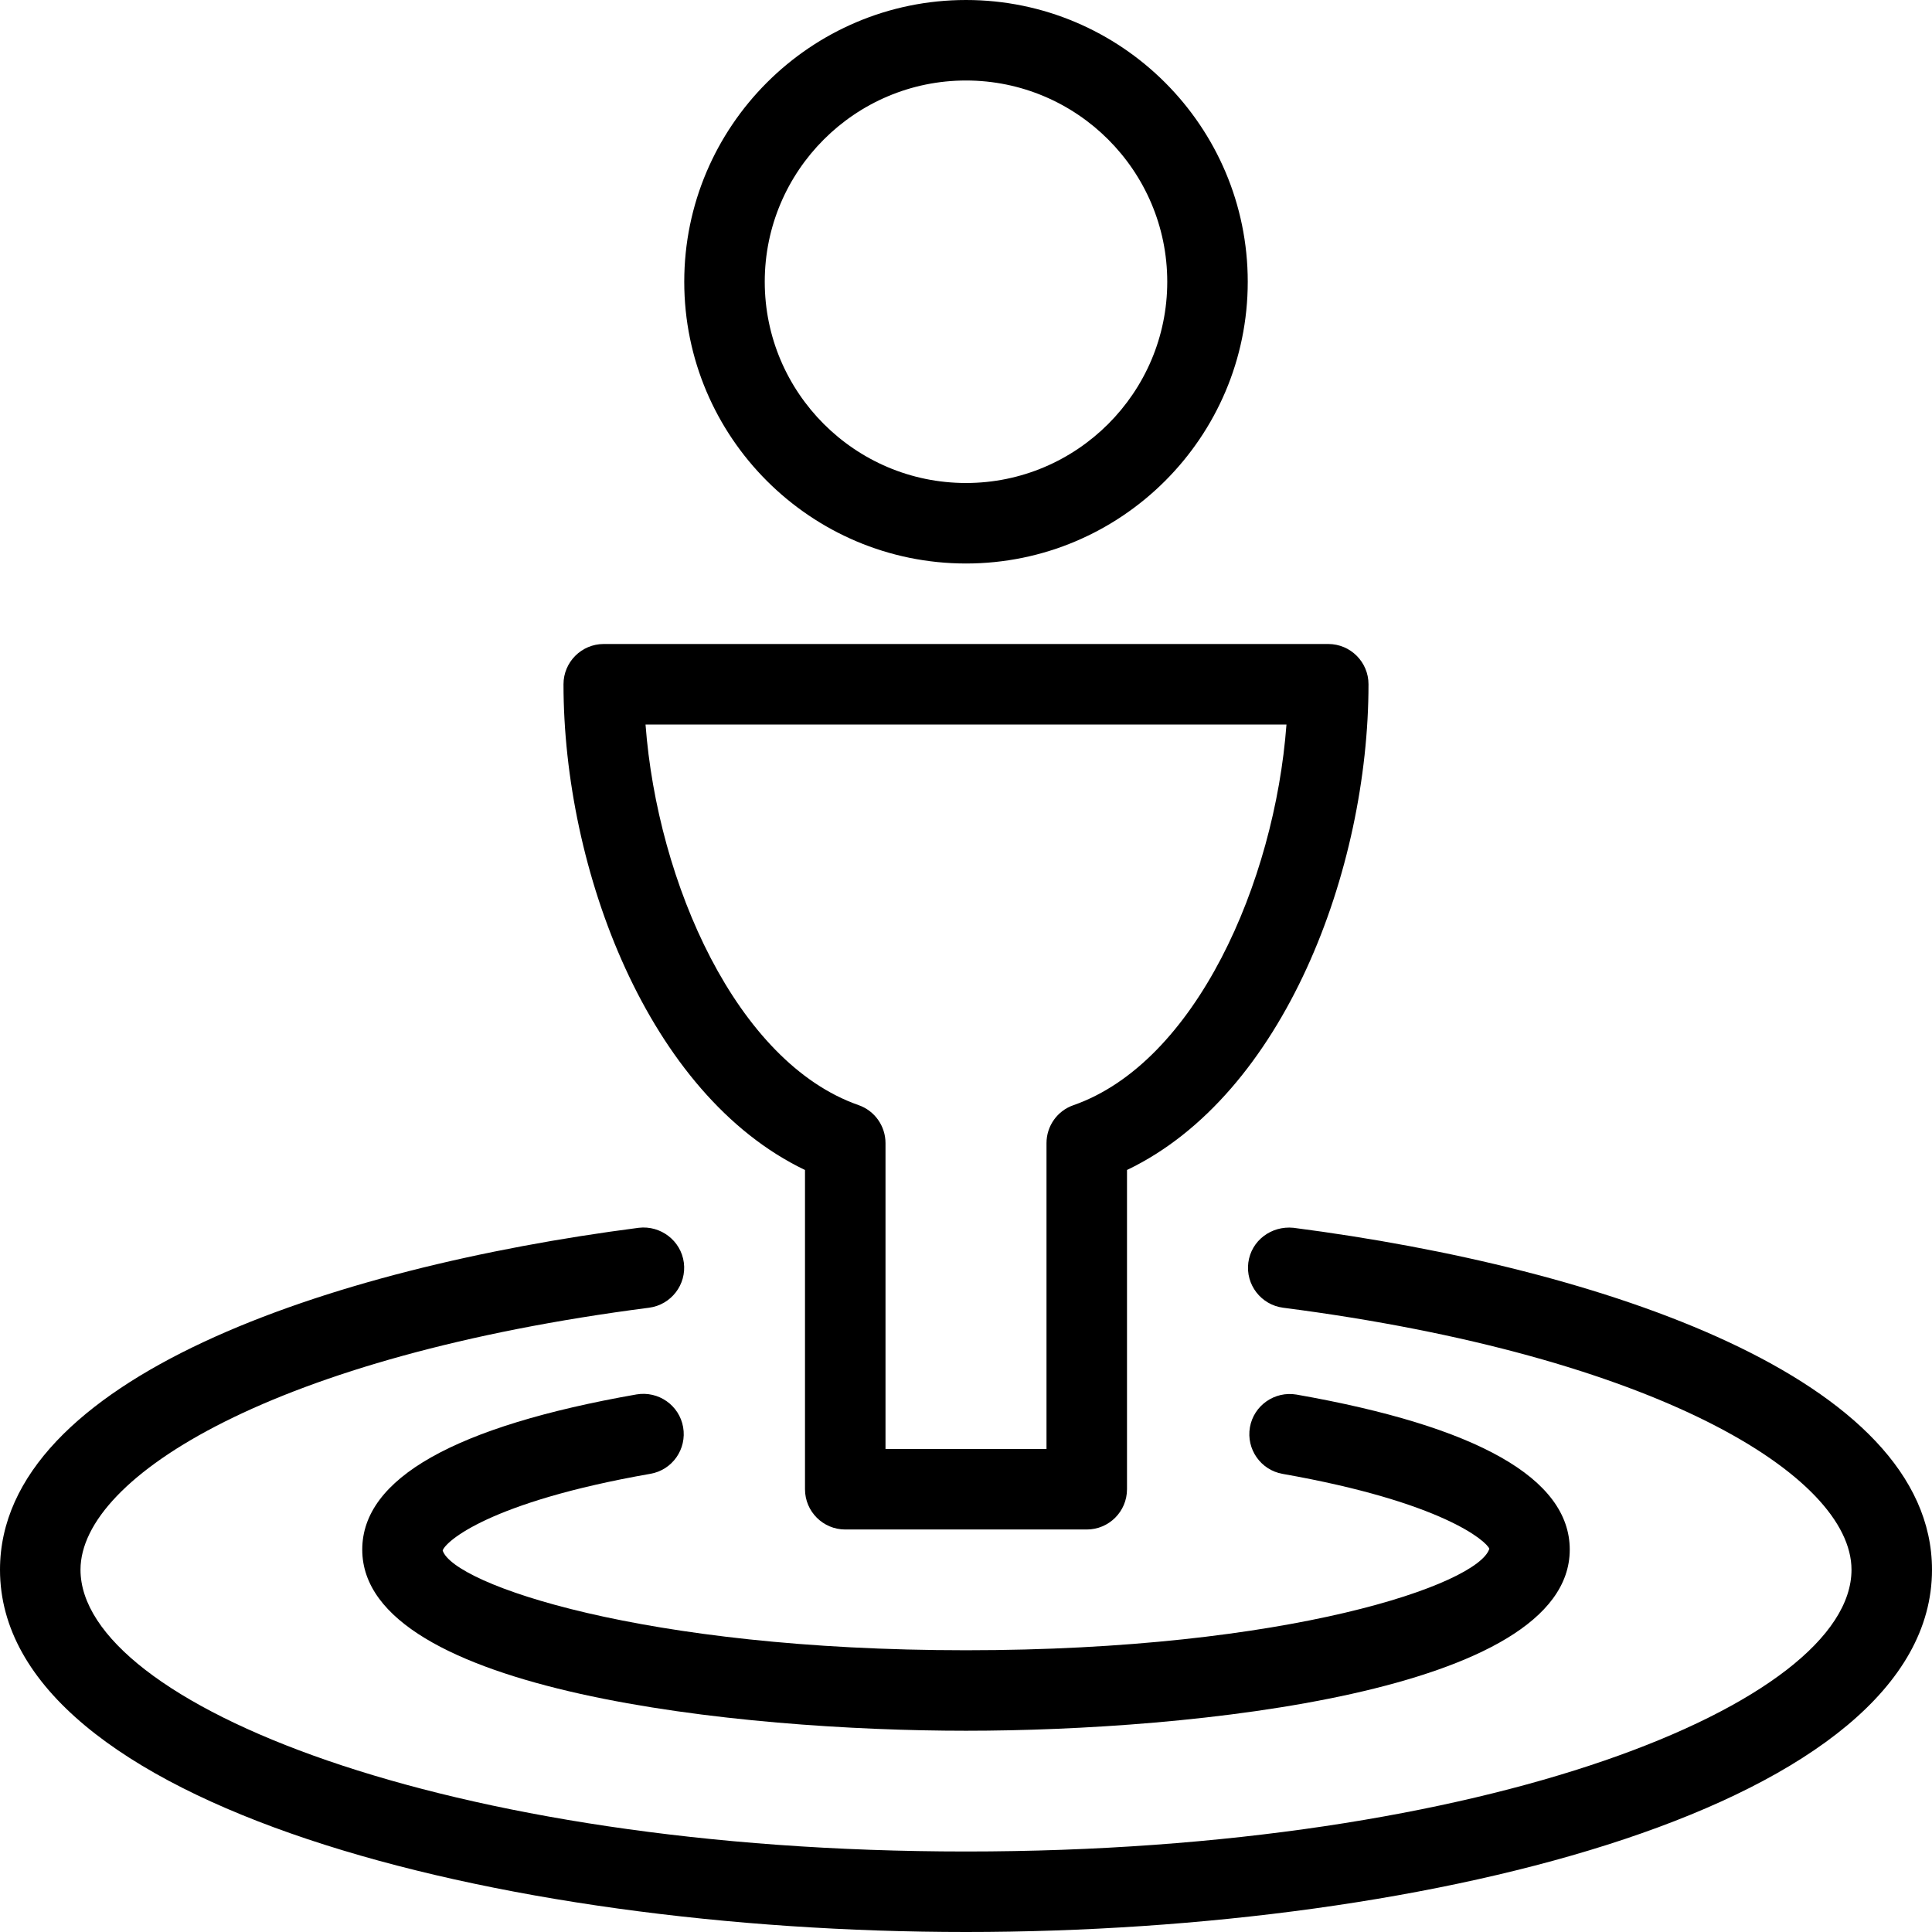
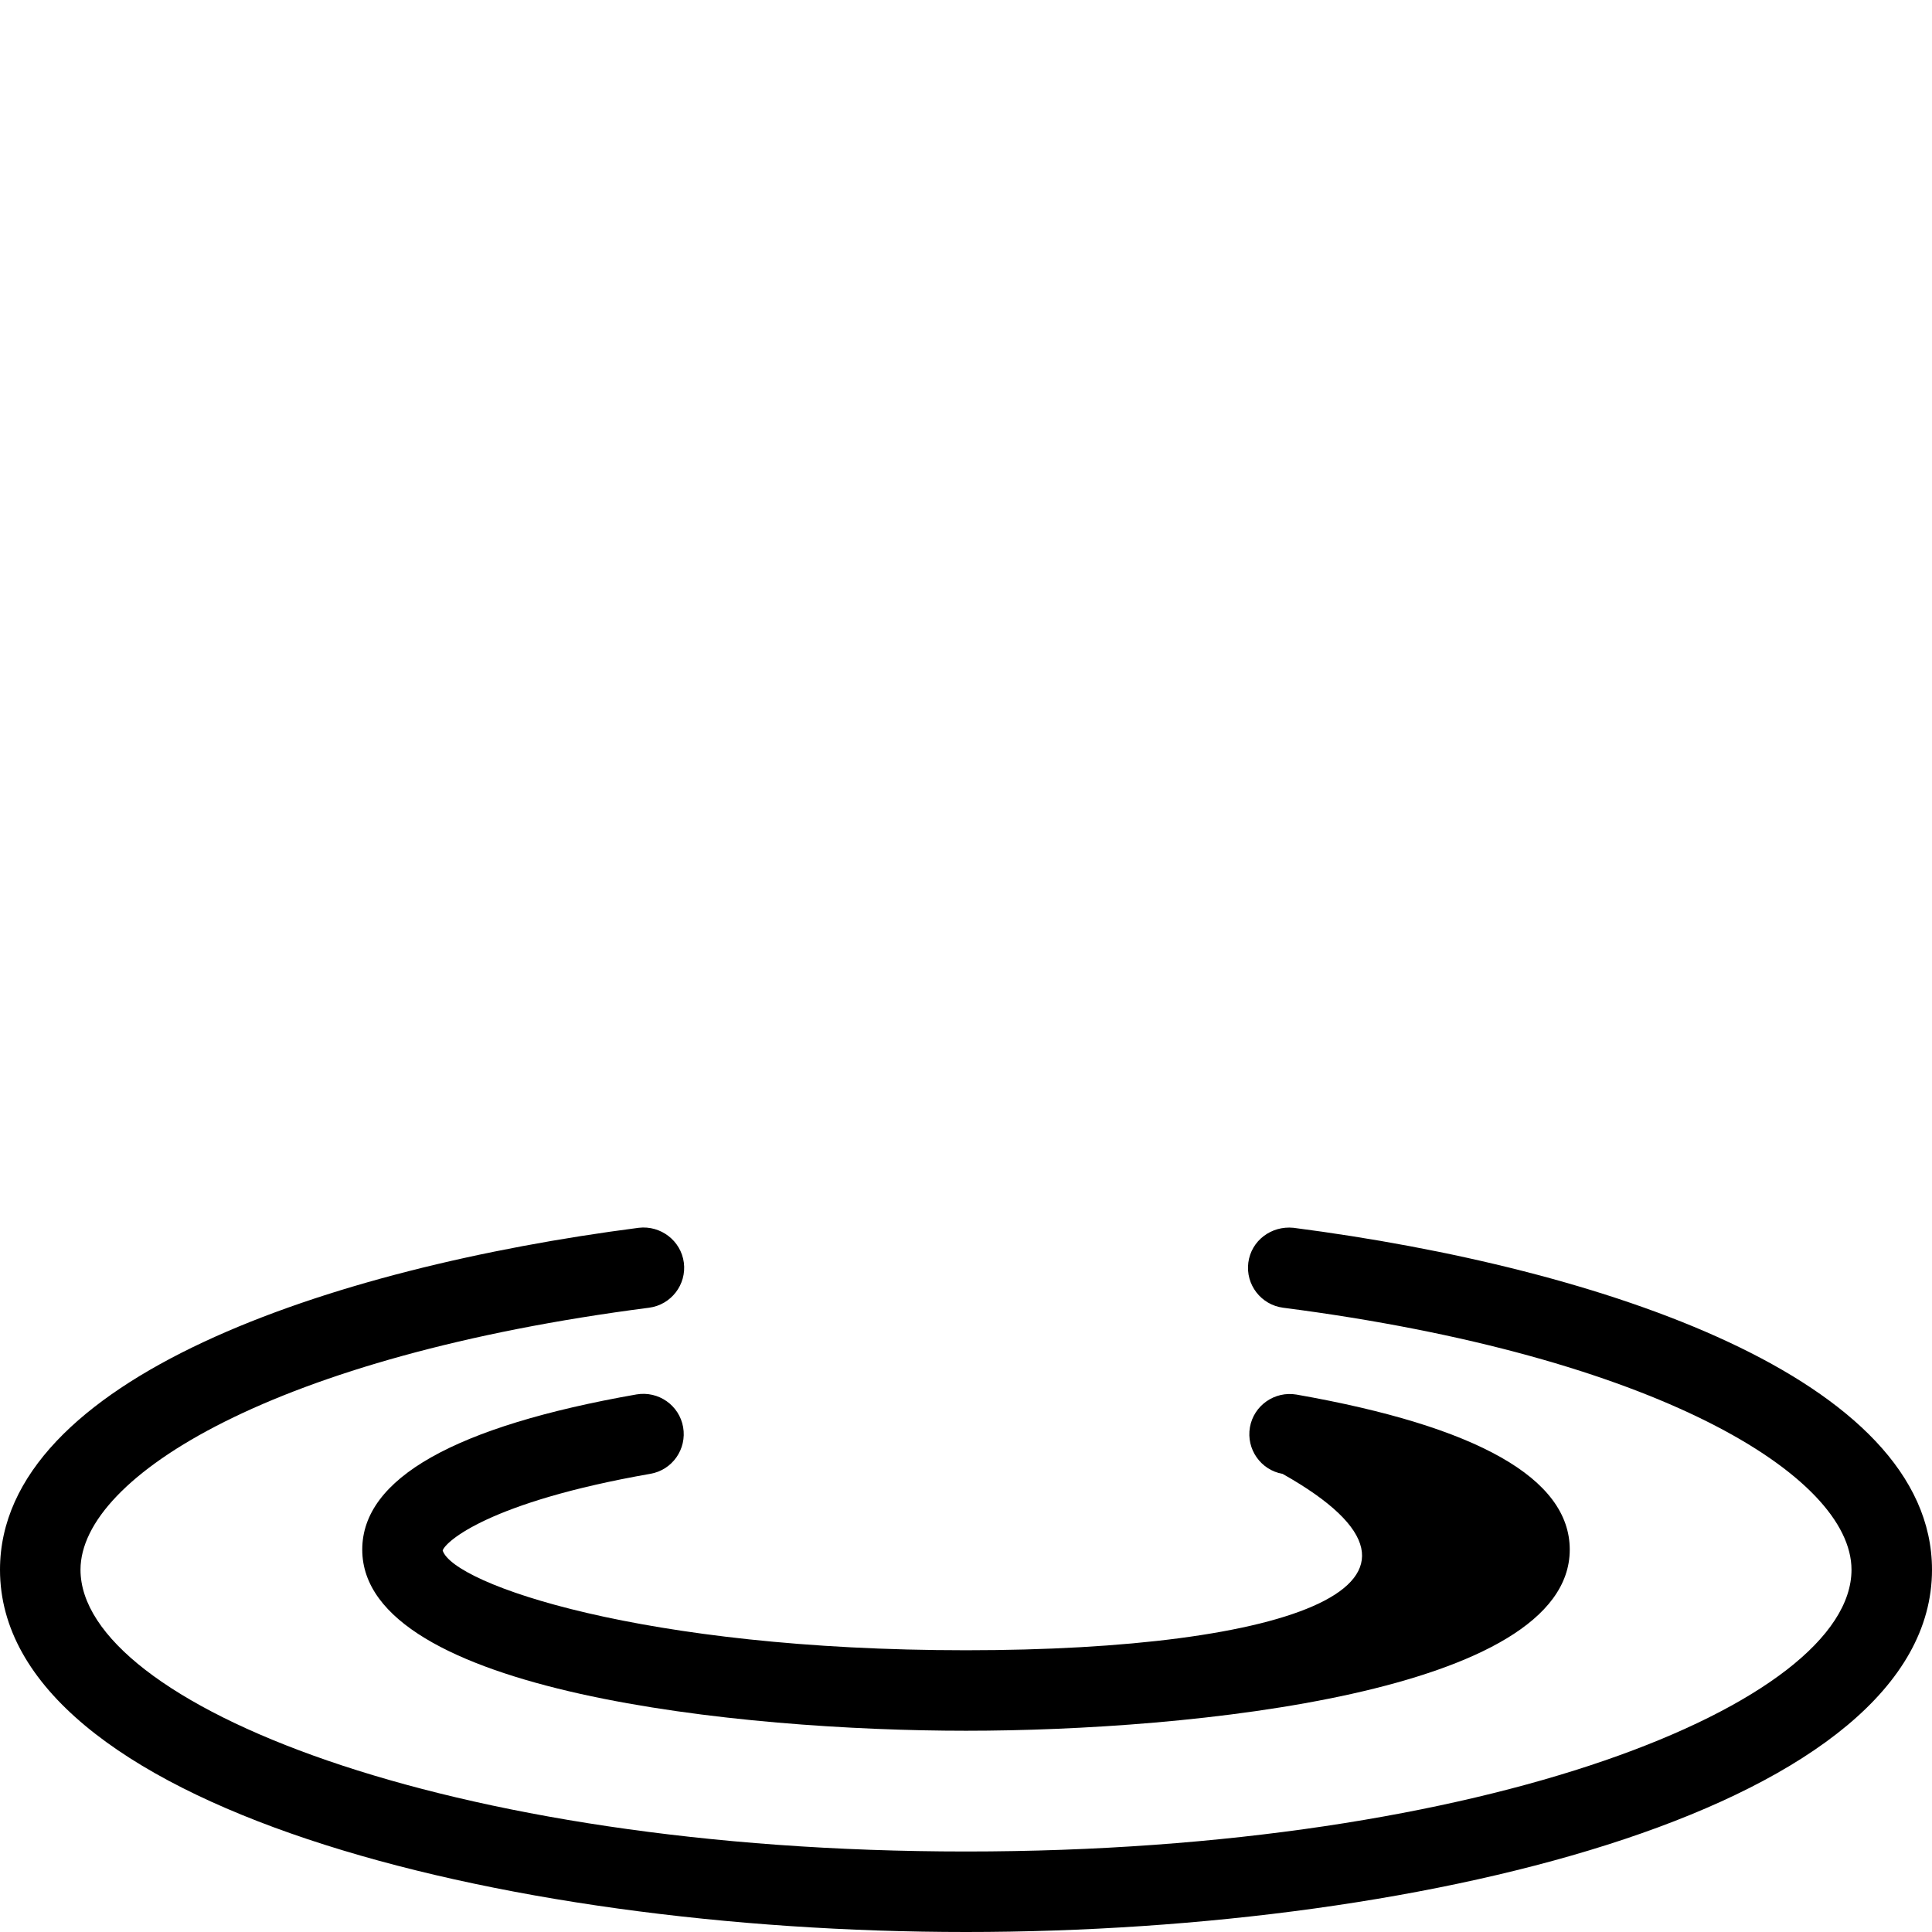
<svg xmlns="http://www.w3.org/2000/svg" width="80" height="80" viewBox="0 0 24 24" aria-labelledby="outline-location-user-locations-title">
  <title id="outline-location-user-locations-title">location-user(locations)</title>
-   <path d="M12 7c1.93 0 3.5-1.57 3.5-3.5S13.93 0 12 0 8.5 1.57 8.5 3.5 10.07 7 12 7zM12 1c1.378 0 2.5 1.122 2.5 2.5S13.378 6 12 6 9.5 4.878 9.5 3.5 10.622 1 12 1zM10 14.534V18.5c0 .276.224.5.5.5h3c.276 0 .5-.224.5-.5v-3.966c1.952-.934 3-3.735 3-6.034C17 8.224 16.776 8 16.5 8h-9C7.224 8 7 8.224 7 8.5 7 10.798 8.048 13.6 10 14.534zM15.981 9c-.146 1.963-1.13 4.198-2.646 4.729C13.134 13.798 13 13.988 13 14.2V18h-2v-3.8c0-.212-.134-.402-.335-.472C9.149 13.198 8.166 10.963 8.019 9H15.981z" />
-   <path d="M12,20.5c-4.015,0-6.366-0.821-6.501-1.239c0.035-0.111,0.575-0.602,2.581-0.953c0.272-0.047,0.454-0.307,0.406-0.58 c-0.048-0.271-0.306-0.452-0.579-0.406C5.646,17.719,4.5,18.367,4.5,19.25c0,1.776,4.714,2.25,7.5,2.25s7.5-0.474,7.5-2.25 c0-0.882-1.142-1.53-3.394-1.926c-0.271-0.046-0.531,0.134-0.579,0.406c-0.047,0.272,0.134,0.531,0.406,0.579 c1.997,0.352,2.534,0.84,2.568,0.93C18.366,19.679,16.015,20.5,12,20.5z" />
+   <path d="M12,20.5c-4.015,0-6.366-0.821-6.501-1.239c0.035-0.111,0.575-0.602,2.581-0.953c0.272-0.047,0.454-0.307,0.406-0.58 c-0.048-0.271-0.306-0.452-0.579-0.406C5.646,17.719,4.5,18.367,4.5,19.25c0,1.776,4.714,2.25,7.5,2.25s7.5-0.474,7.5-2.25 c0-0.882-1.142-1.53-3.394-1.926c-0.271-0.046-0.531,0.134-0.579,0.406c-0.047,0.272,0.134,0.531,0.406,0.579 C18.366,19.679,16.015,20.5,12,20.5z" />
  <path d="M16.067,15.252c-0.274-0.027-0.524,0.158-0.56,0.433c-0.035,0.273,0.158,0.524,0.432,0.56 C20.575,16.843,23,18.335,23,19.5c0,1.655-4.518,3.5-11,3.5S1,21.155,1,19.5c0-1.165,2.426-2.657,7.063-3.255 c0.274-0.036,0.467-0.287,0.432-0.56c-0.036-0.274-0.289-0.465-0.56-0.433C4.099,15.748,0,17.124,0,19.5C0,22.423,6.183,24,12,24 s12-1.577,12-4.5C24,17.124,19.902,15.748,16.067,15.252z" />
  <g>
    <path fill="none" d="M0 0H24V24H0z" />
  </g>
</svg>